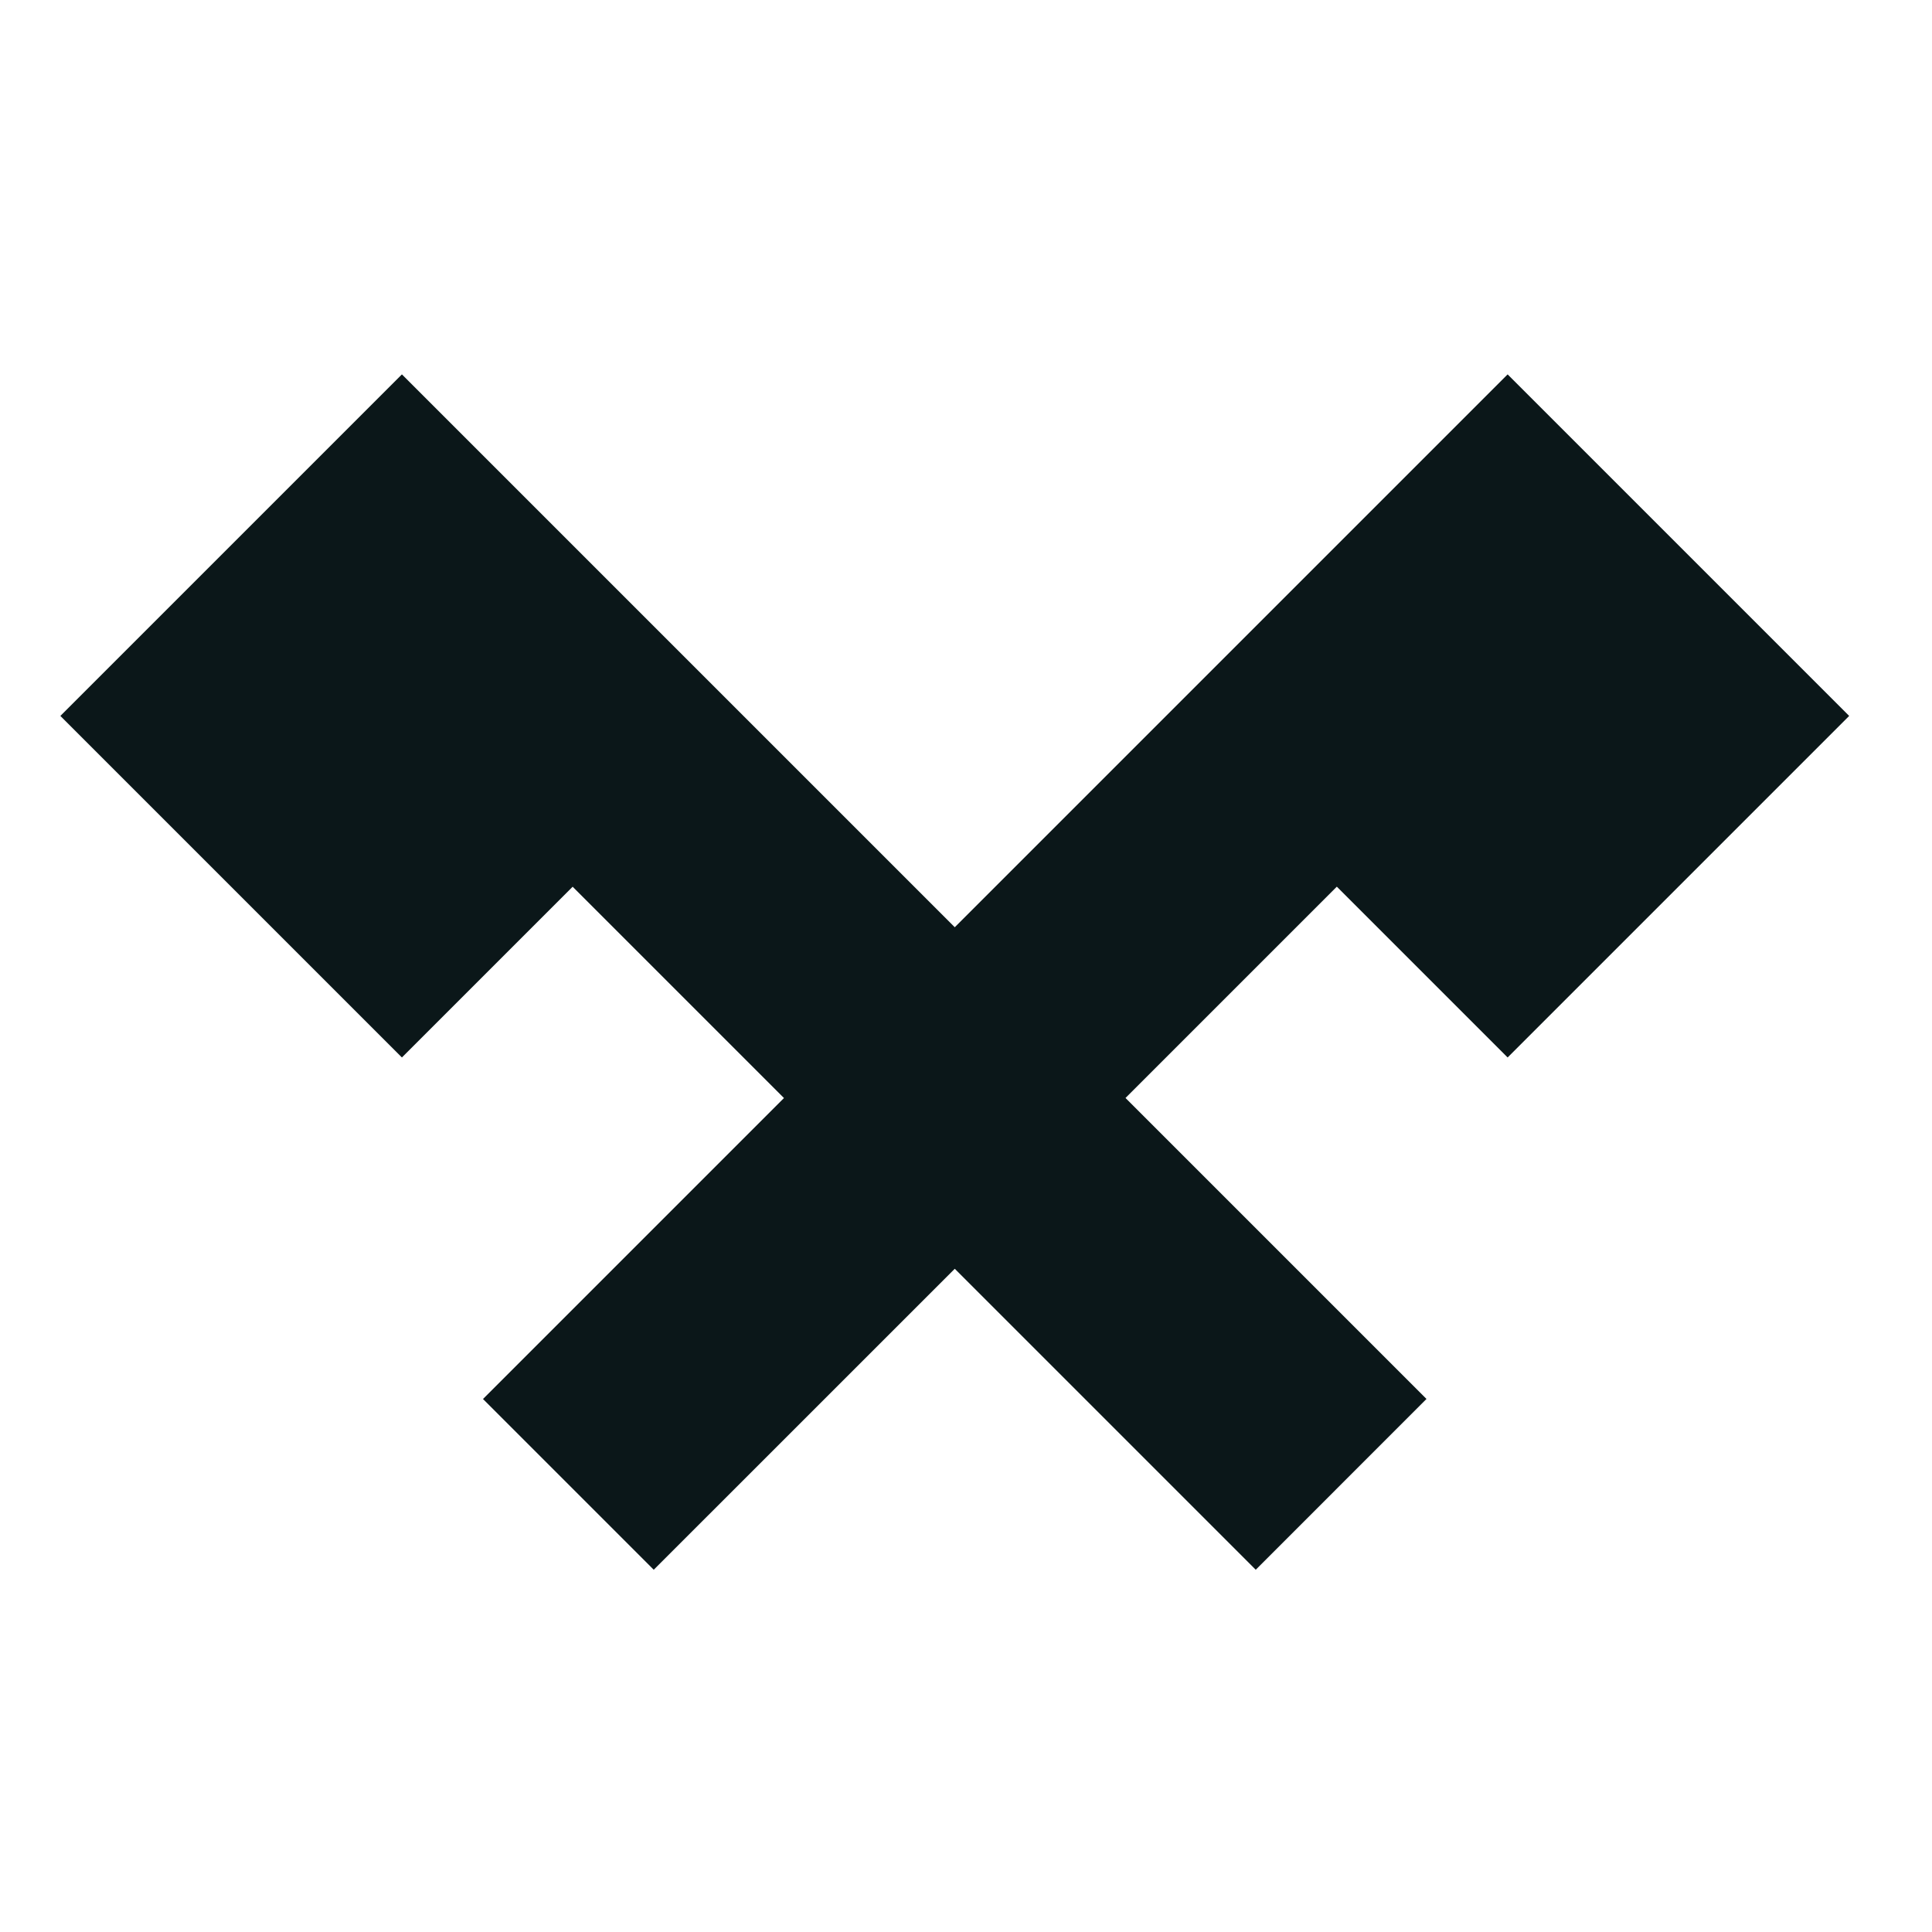
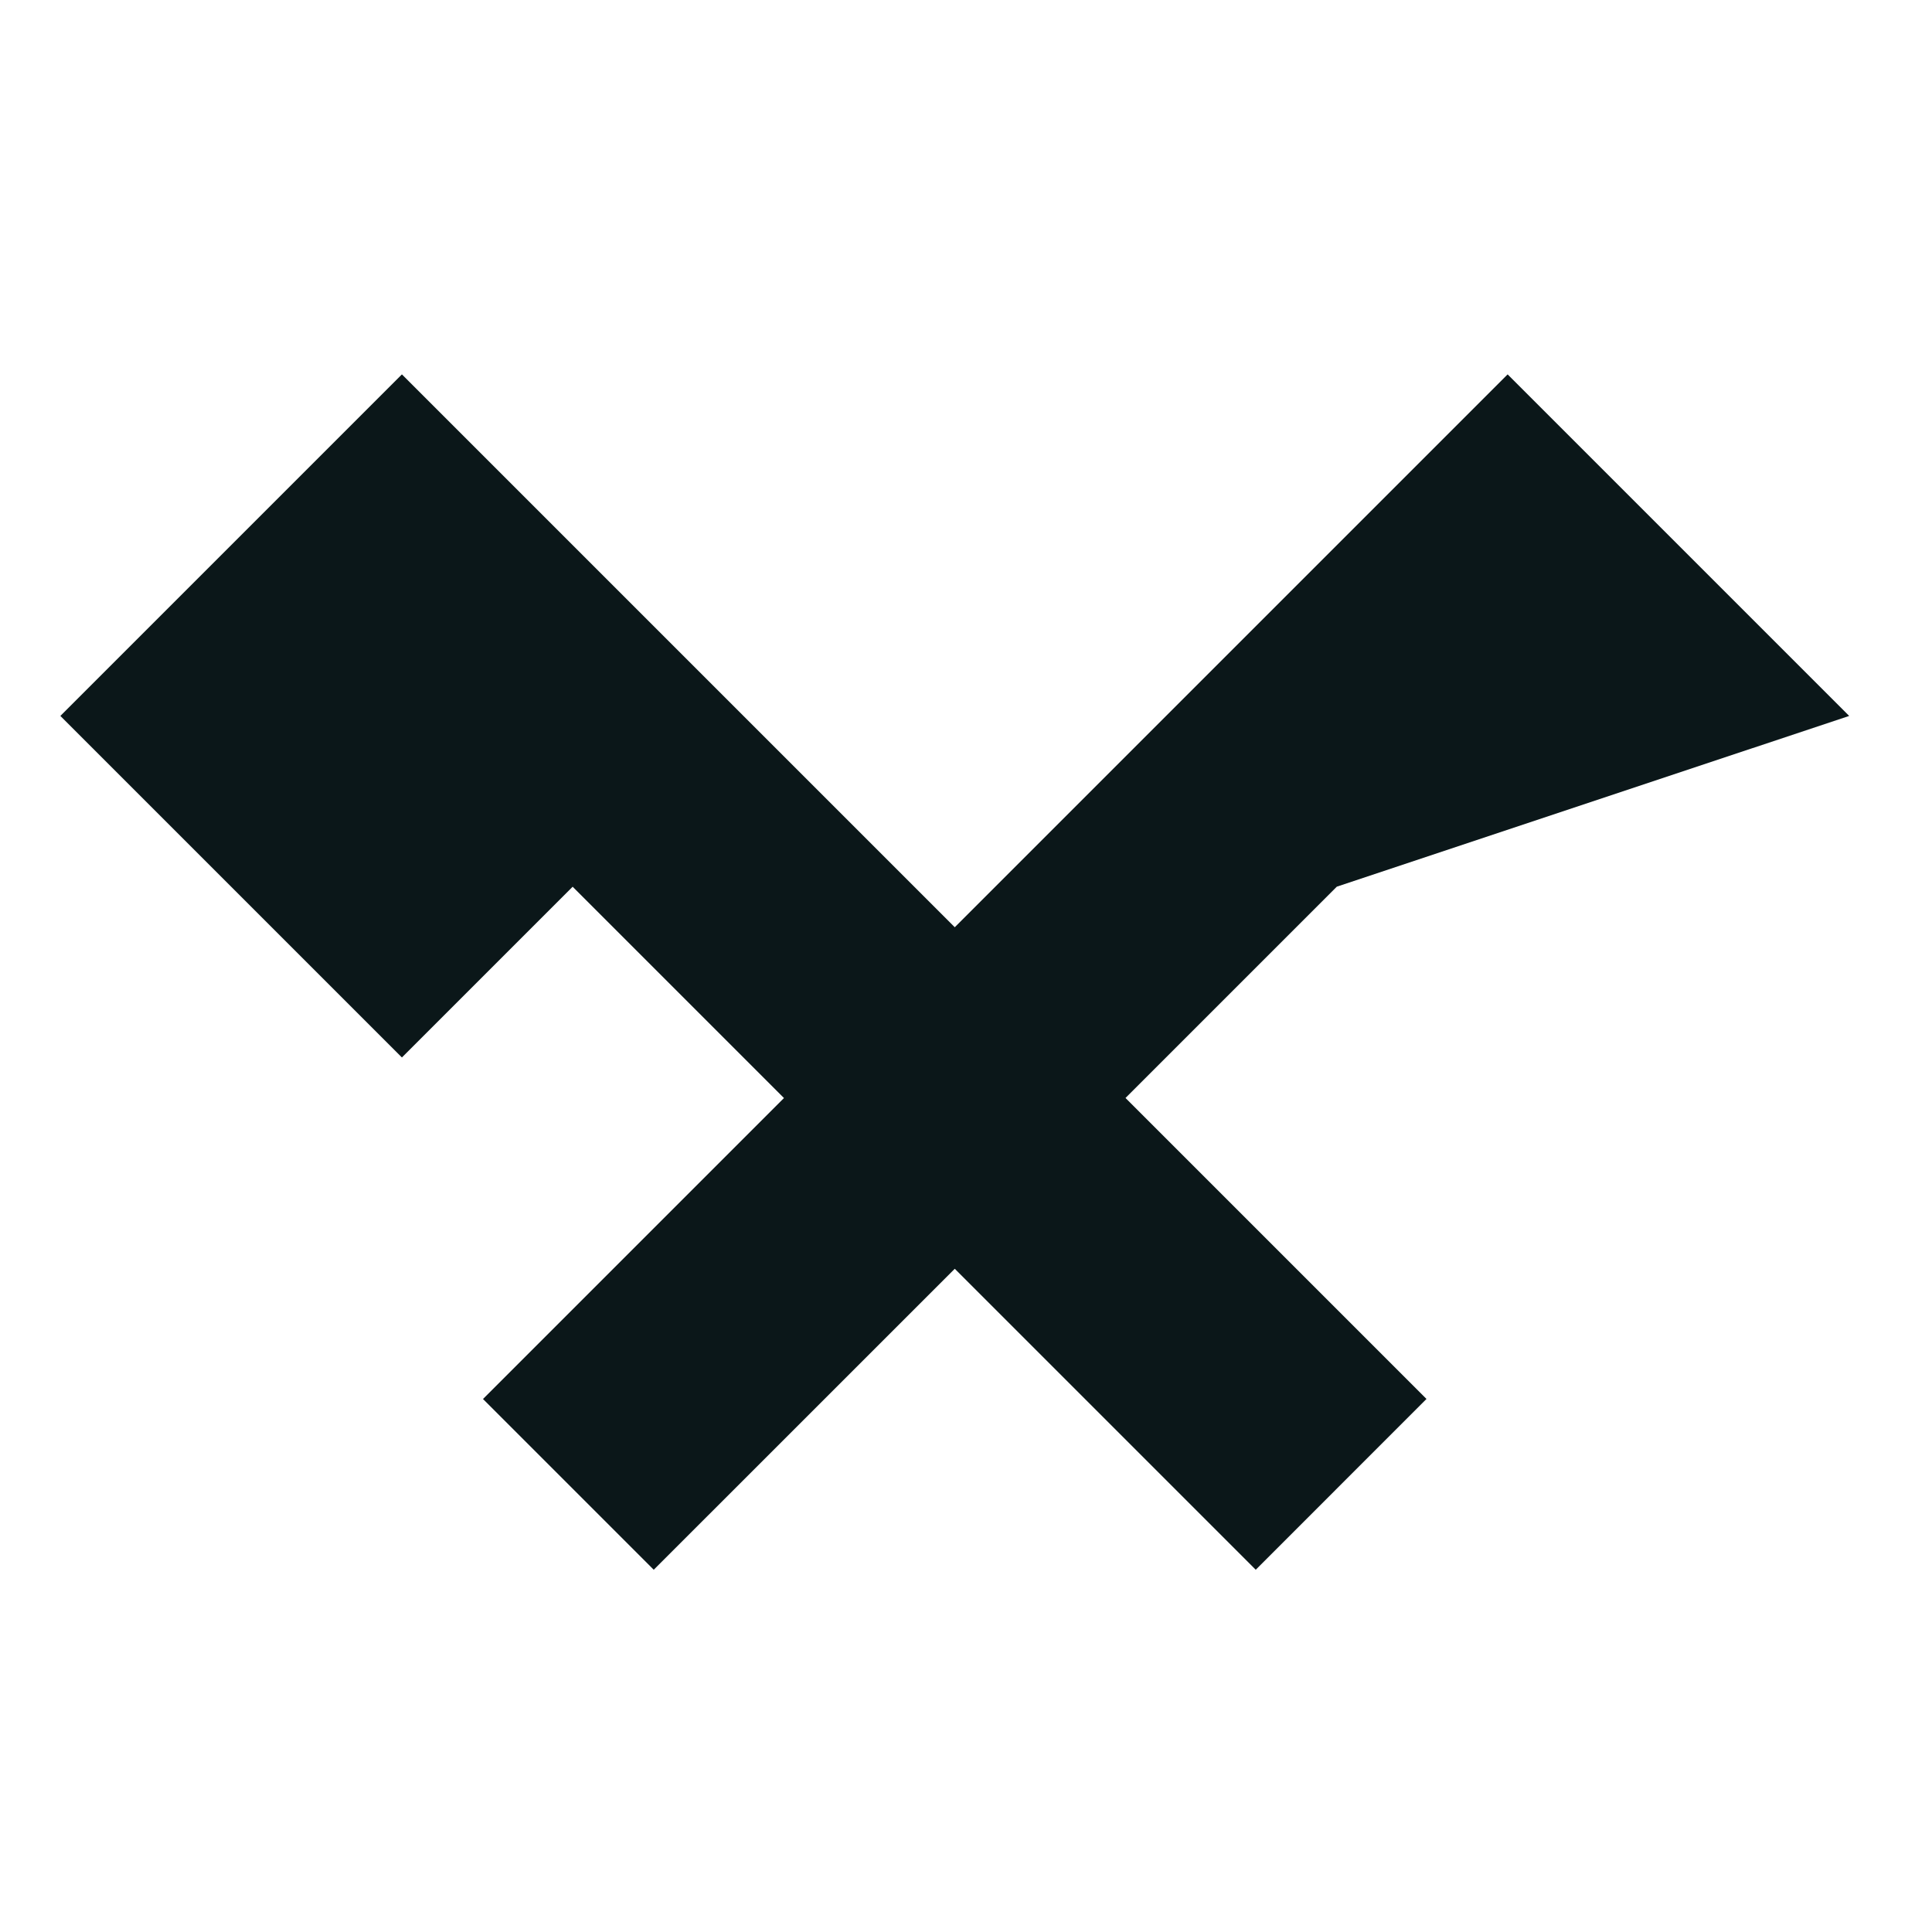
<svg xmlns="http://www.w3.org/2000/svg" version="1.1" id="Uploaded to svgrepo.com" width="800px" height="800px" viewBox="0 0 32 32" xml:space="preserve">
  <style type="text/css">
	.afiado_een{fill:#0B1719;}
</style>
-   <path class="afiado_een" d="M22.142,14.686l-3.5,3.5l4.985,4.985L20.799,26l-4.985-4.985L10.828,26L8,23.172l4.985-4.985l-3.5-3.5  l-2.828,2.828L1,11.858l5.657-5.657l9.157,9.157l9.157-9.157l5.657,5.657l-5.657,5.657L22.142,14.686z" />
+   <path class="afiado_een" d="M22.142,14.686l-3.5,3.5l4.985,4.985L20.799,26l-4.985-4.985L10.828,26L8,23.172l4.985-4.985l-3.5-3.5  l-2.828,2.828L1,11.858l5.657-5.657l9.157,9.157l9.157-9.157l5.657,5.657L22.142,14.686z" />
</svg>